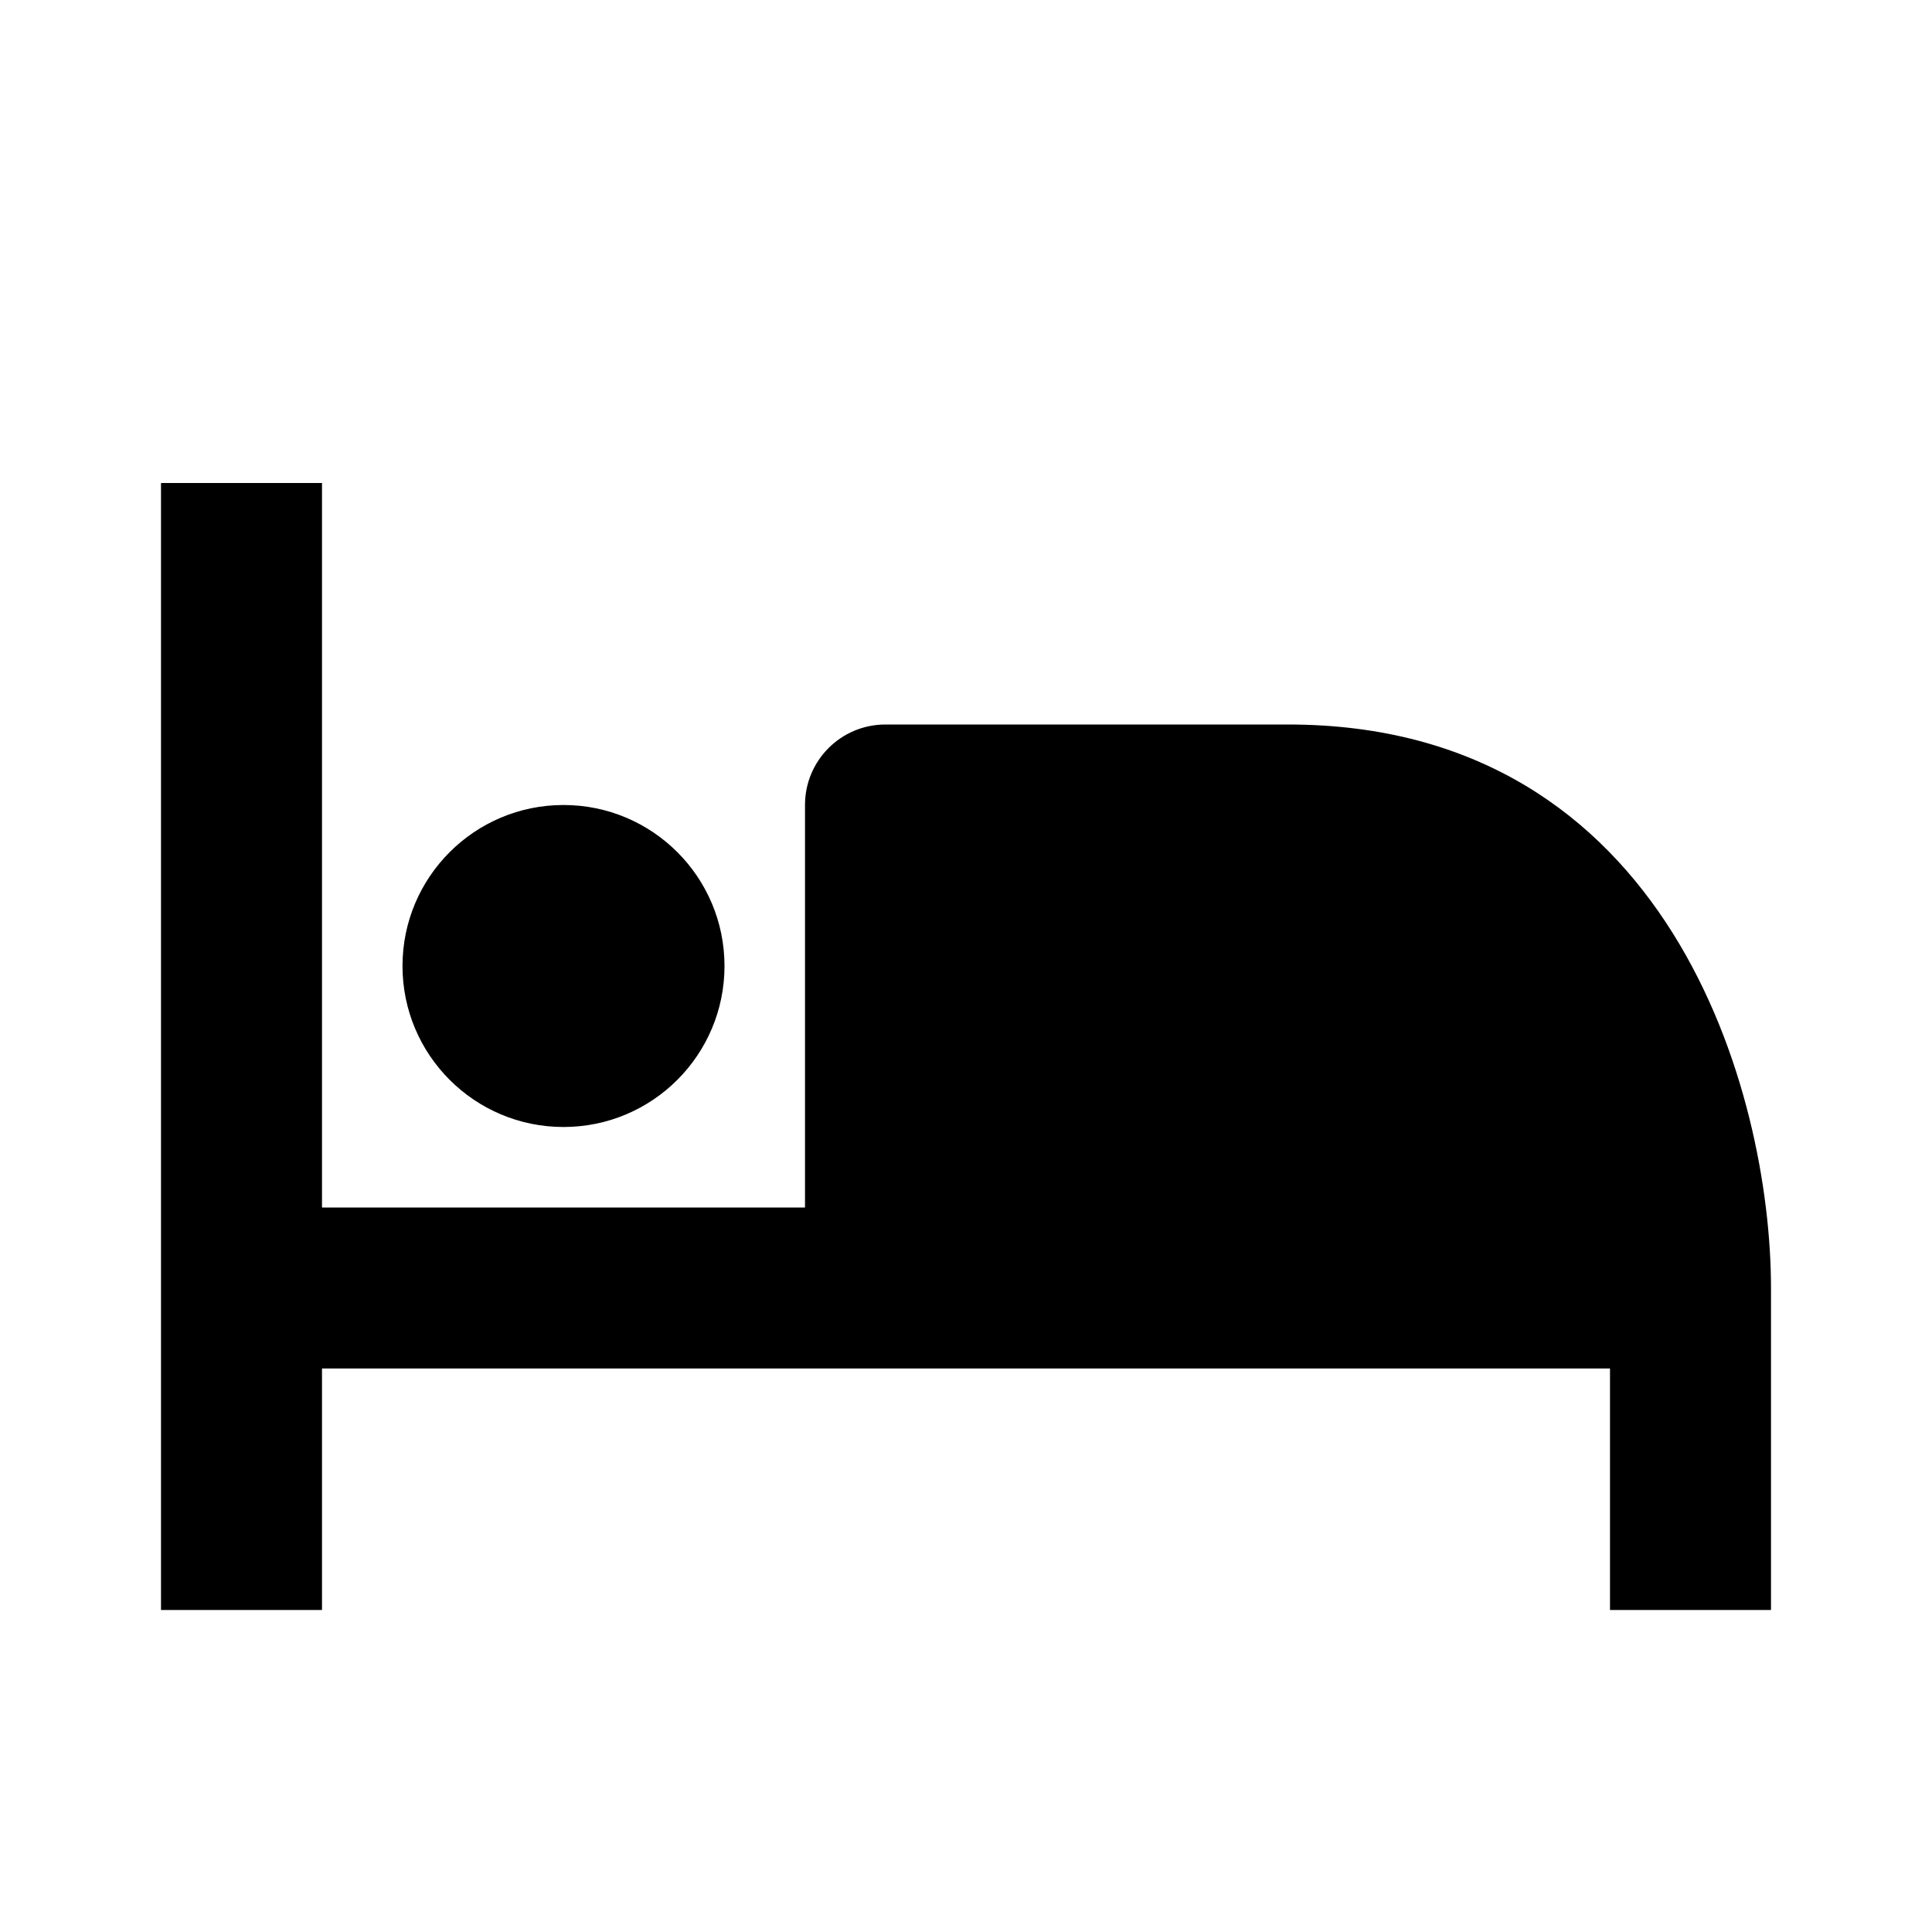
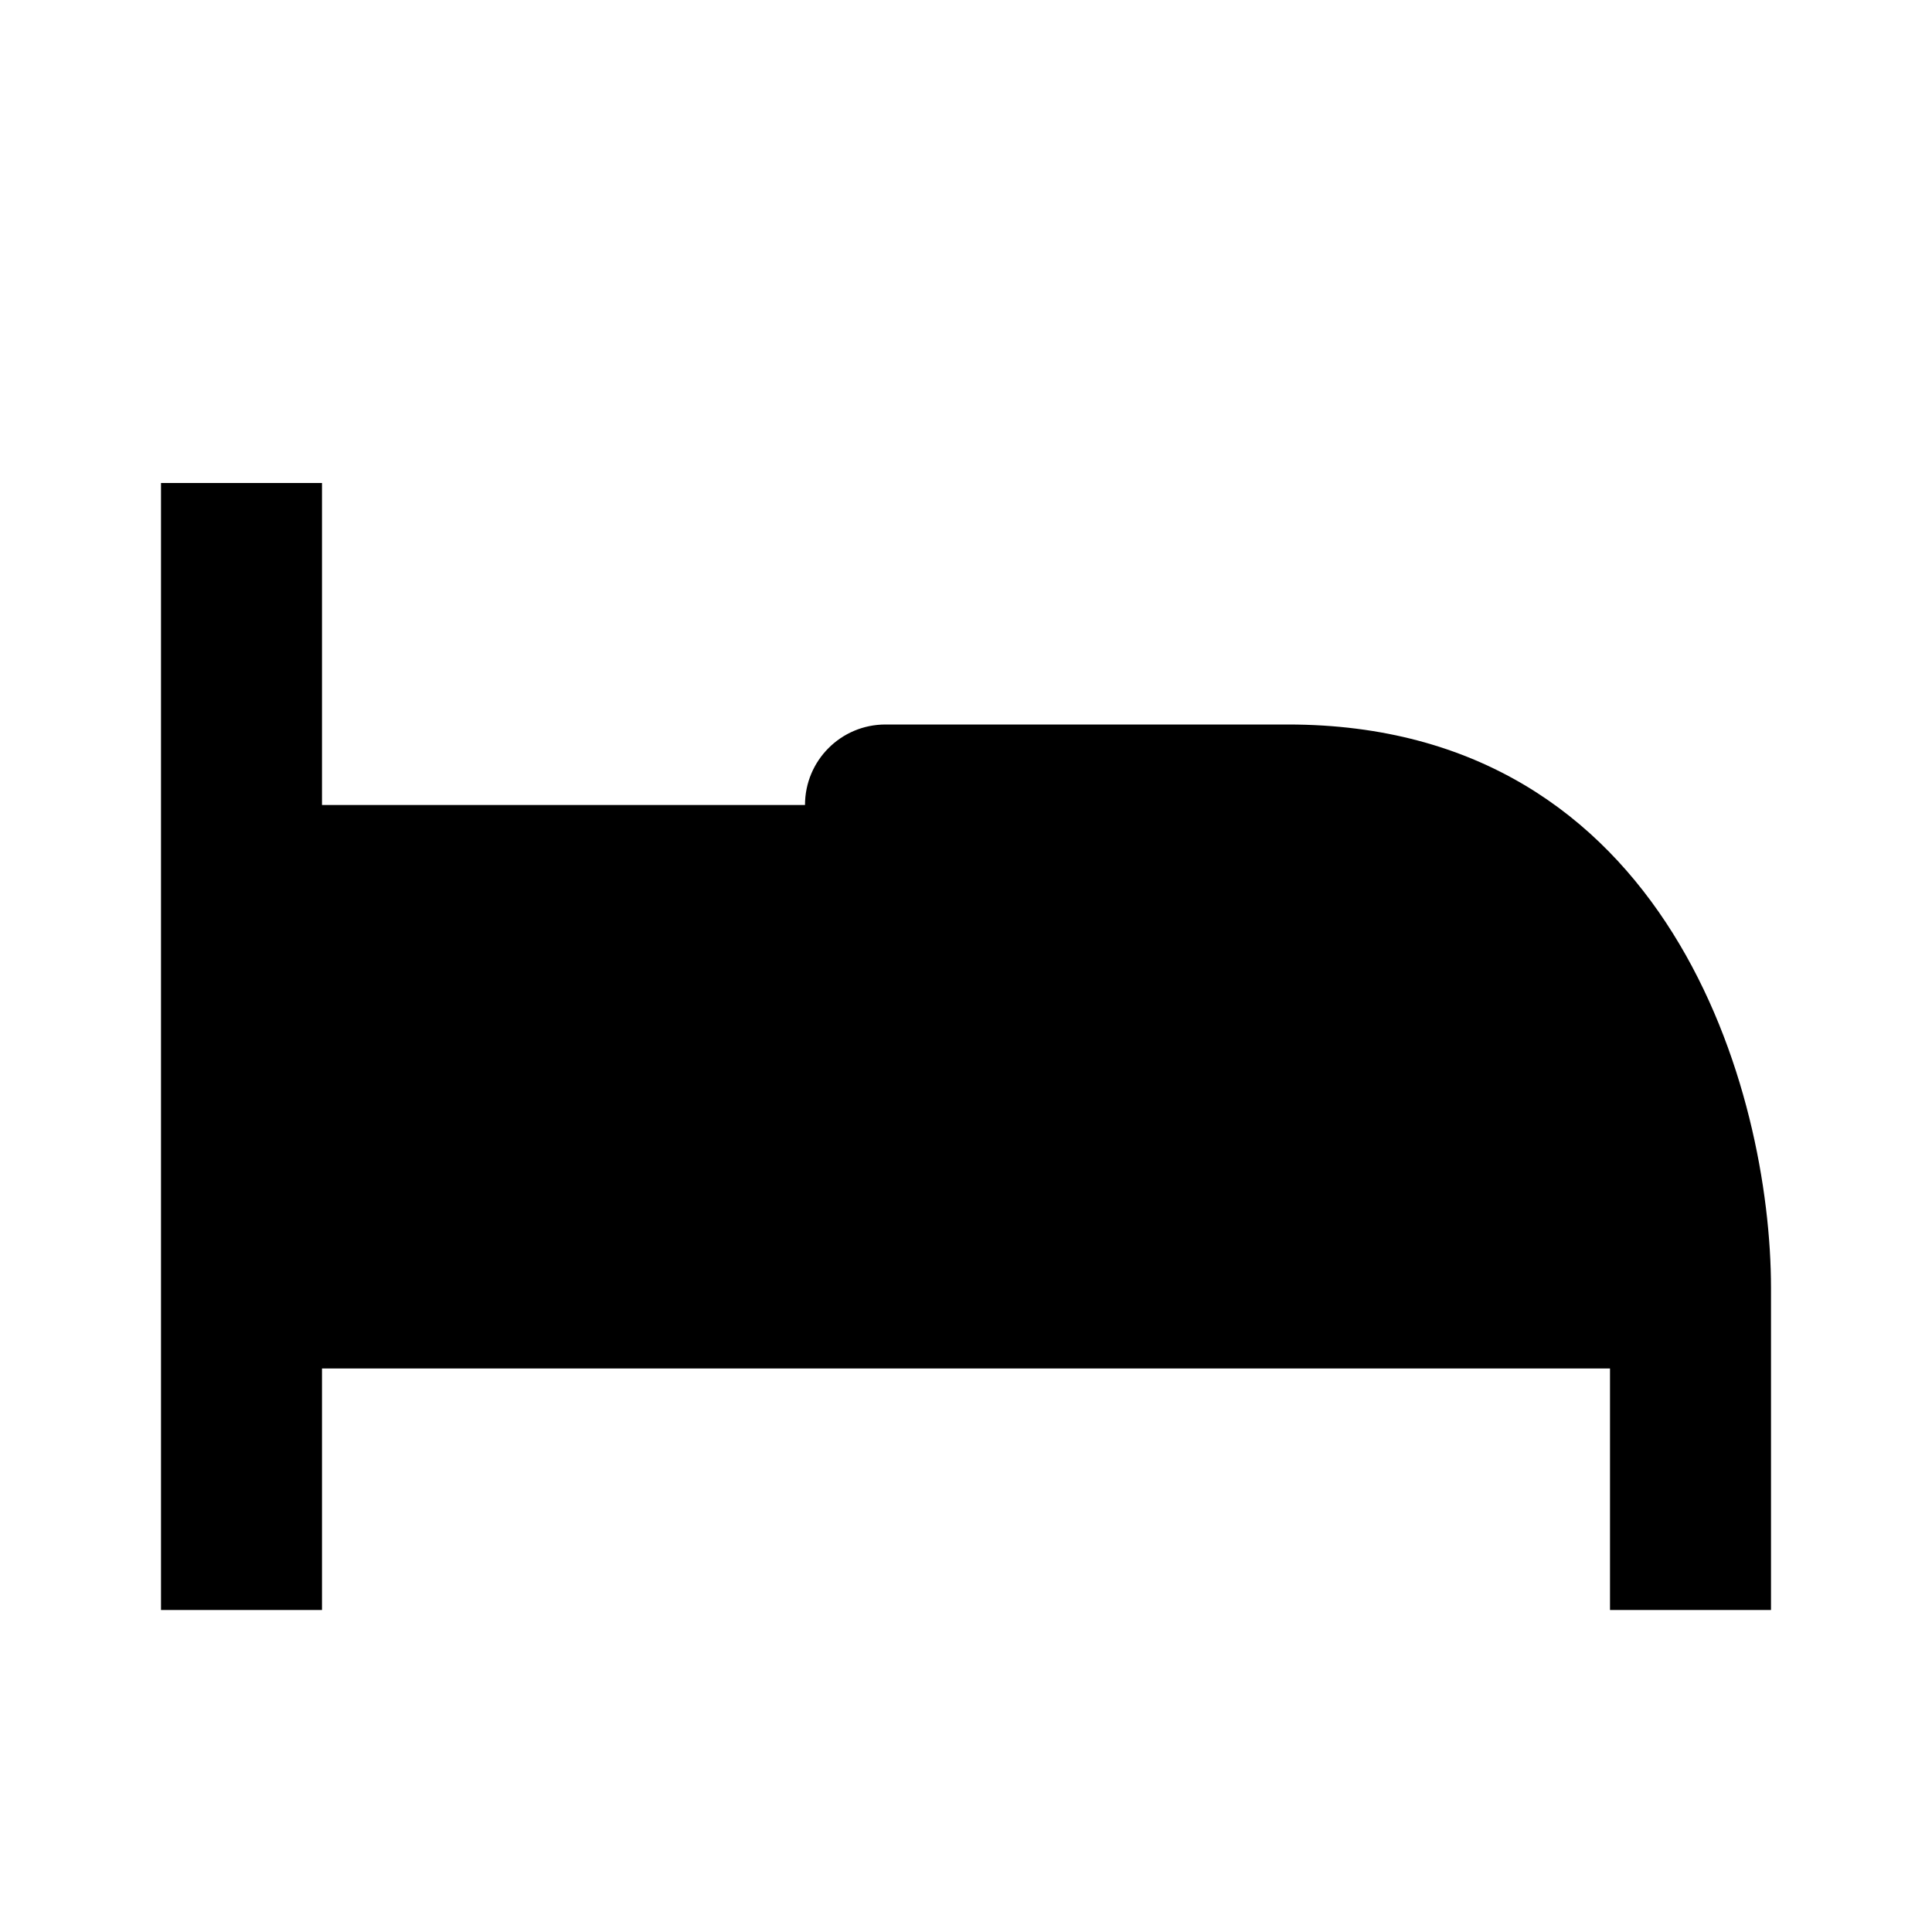
<svg xmlns="http://www.w3.org/2000/svg" width="24" height="24" viewBox="0 0 24 24">
-   <circle cx="7" cy="12" r="2" />
-   <path d="M16,9h-5c-0.553,0-1,0.447-1,1v5H4V6H2v14h2v-3h16v3h2v-4C22,13.579,20.746,9,16,9z" />
+   <path d="M16,9h-5c-0.553,0-1,0.447-1,1H4V6H2v14h2v-3h16v3h2v-4C22,13.579,20.746,9,16,9z" />
</svg>